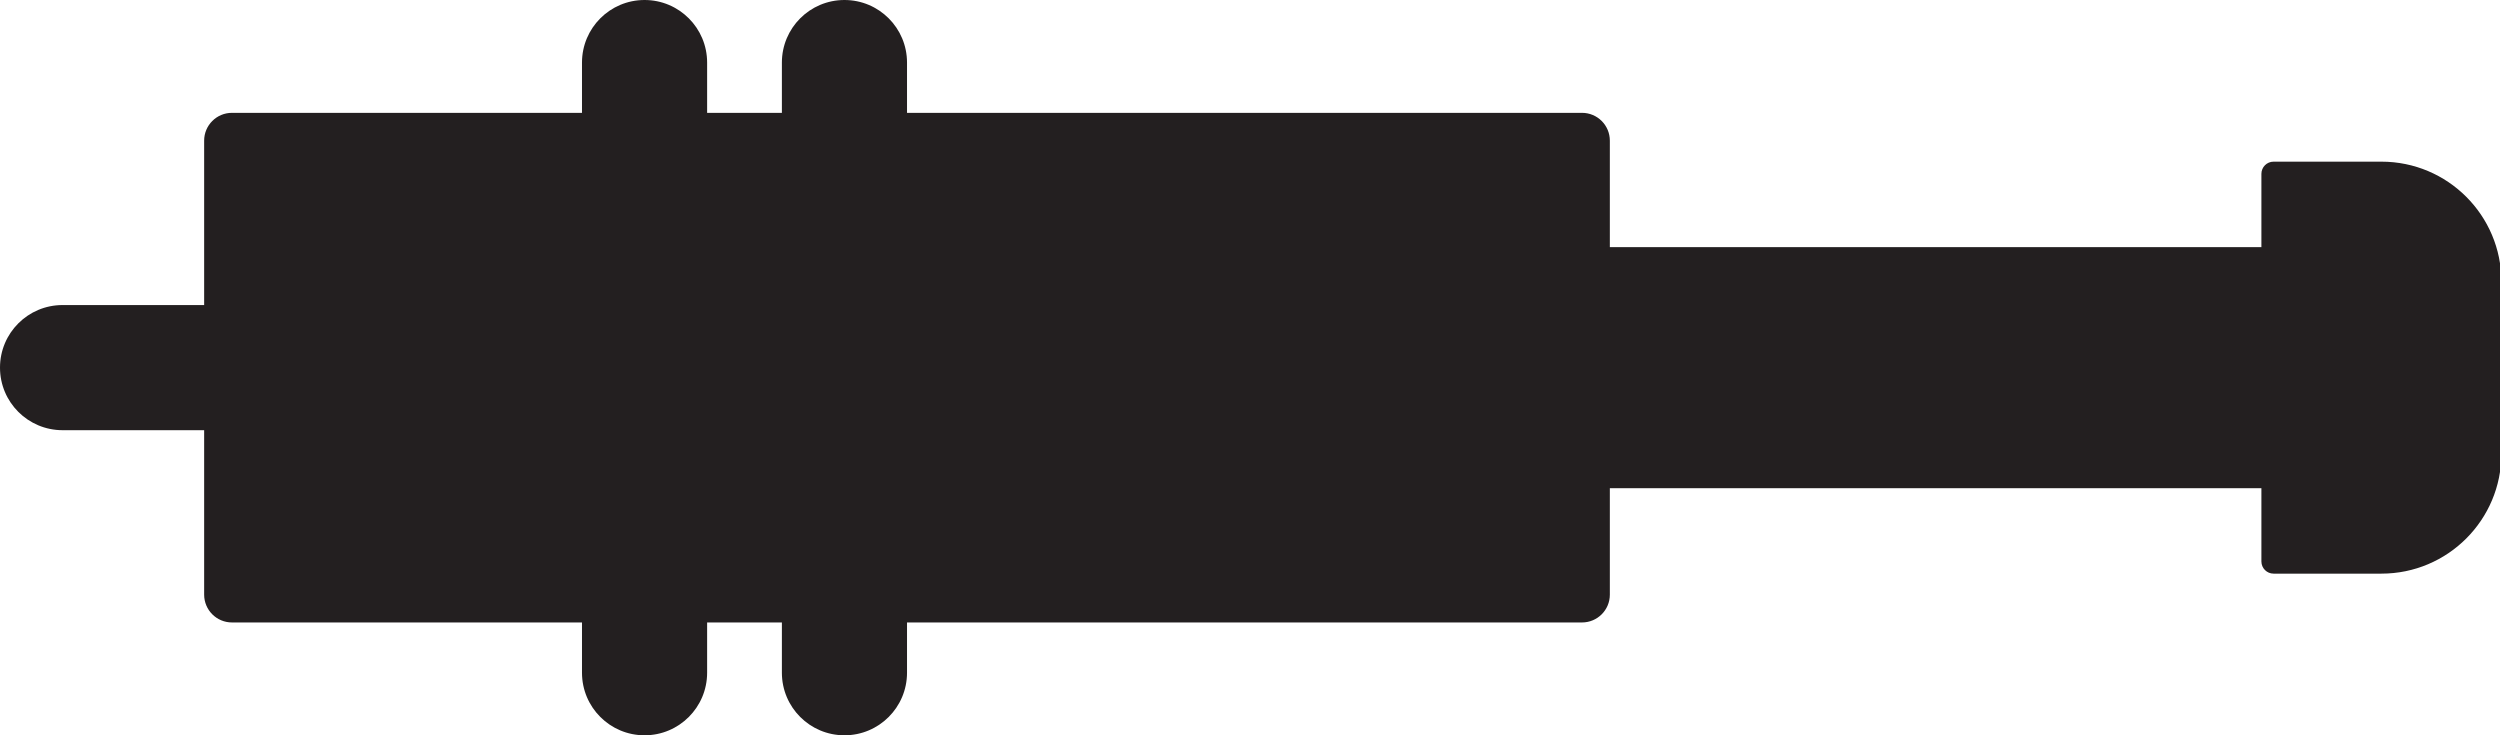
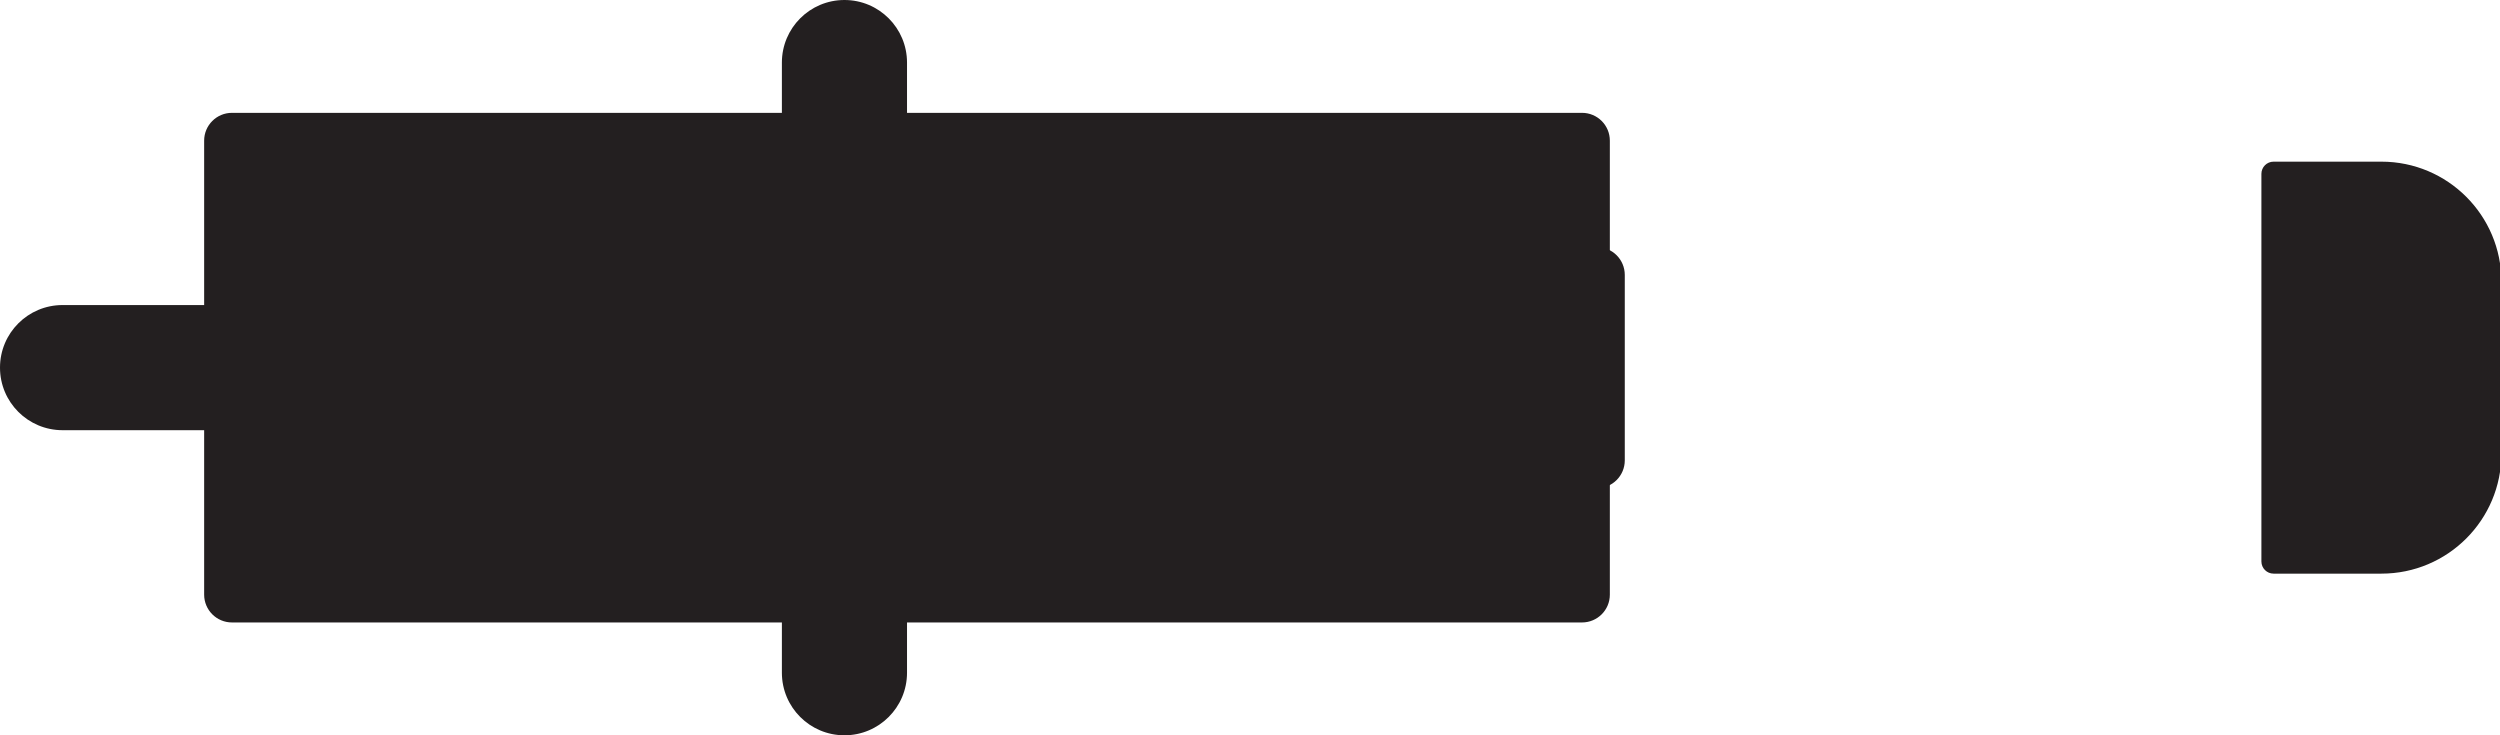
<svg xmlns="http://www.w3.org/2000/svg" version="1.2" baseProfile="tiny" id="Layer_1" x="0px" y="0px" width="48.188px" height="14.173px" viewBox="0 0 48.188 14.173" overflow="visible" xml:space="preserve">
  <path fill="#231F20" d="M3.935,11.462c0,0.296,0.24,0.536,0.536,0.536h26.023c0.296,0,0.536-0.24,0.536-0.536V2.711  c0-0.296-0.24-0.536-0.536-0.536H4.471c-0.296,0-0.536,0.24-0.536,0.536V11.462z" />
-   <path fill="#231F20" d="M30.782,9.41L30.782,9.41h12.828c0.296,0,0.536-0.24,0.536-0.536V5.299c0-0.296-0.24-0.536-0.536-0.536  H30.782V9.41z" />
+   <path fill="#231F20" d="M30.782,9.41L30.782,9.41c0.296,0,0.536-0.24,0.536-0.536V5.299c0-0.296-0.24-0.536-0.536-0.536  H30.782V9.41z" />
  <path fill="#231F20" d="M43.589,10.822c0,0.13,0.105,0.235,0.235,0.235h2.078c1.278,0,2.313-1.036,2.313-2.313V5.429  c0-1.278-1.036-2.313-2.313-2.313h-2.078c-0.13,0-0.235,0.105-0.235,0.235V10.822z" />
-   <path fill="#231F20" d="M13.63,1.206v11.761c0,0.666-0.54,1.206-1.206,1.206s-1.206-0.54-1.206-1.206V1.206  C11.218,0.54,11.758,0,12.424,0S13.63,0.54,13.63,1.206z" />
  <path fill="#231F20" d="M17.483,1.206v11.761c0,0.666-0.54,1.206-1.206,1.206c-0.666,0-1.206-0.54-1.206-1.206V1.206  C15.071,0.54,15.611,0,16.277,0C16.943,0,17.483,0.54,17.483,1.206z" />
  <path fill="#231F20" d="M6.804,7.086c0,0.666-0.54,1.206-1.206,1.206H1.206C0.54,8.292,0,7.753,0,7.086  s0.54-1.206,1.206-1.206h4.393C6.264,5.88,6.804,6.42,6.804,7.086z" />
</svg>